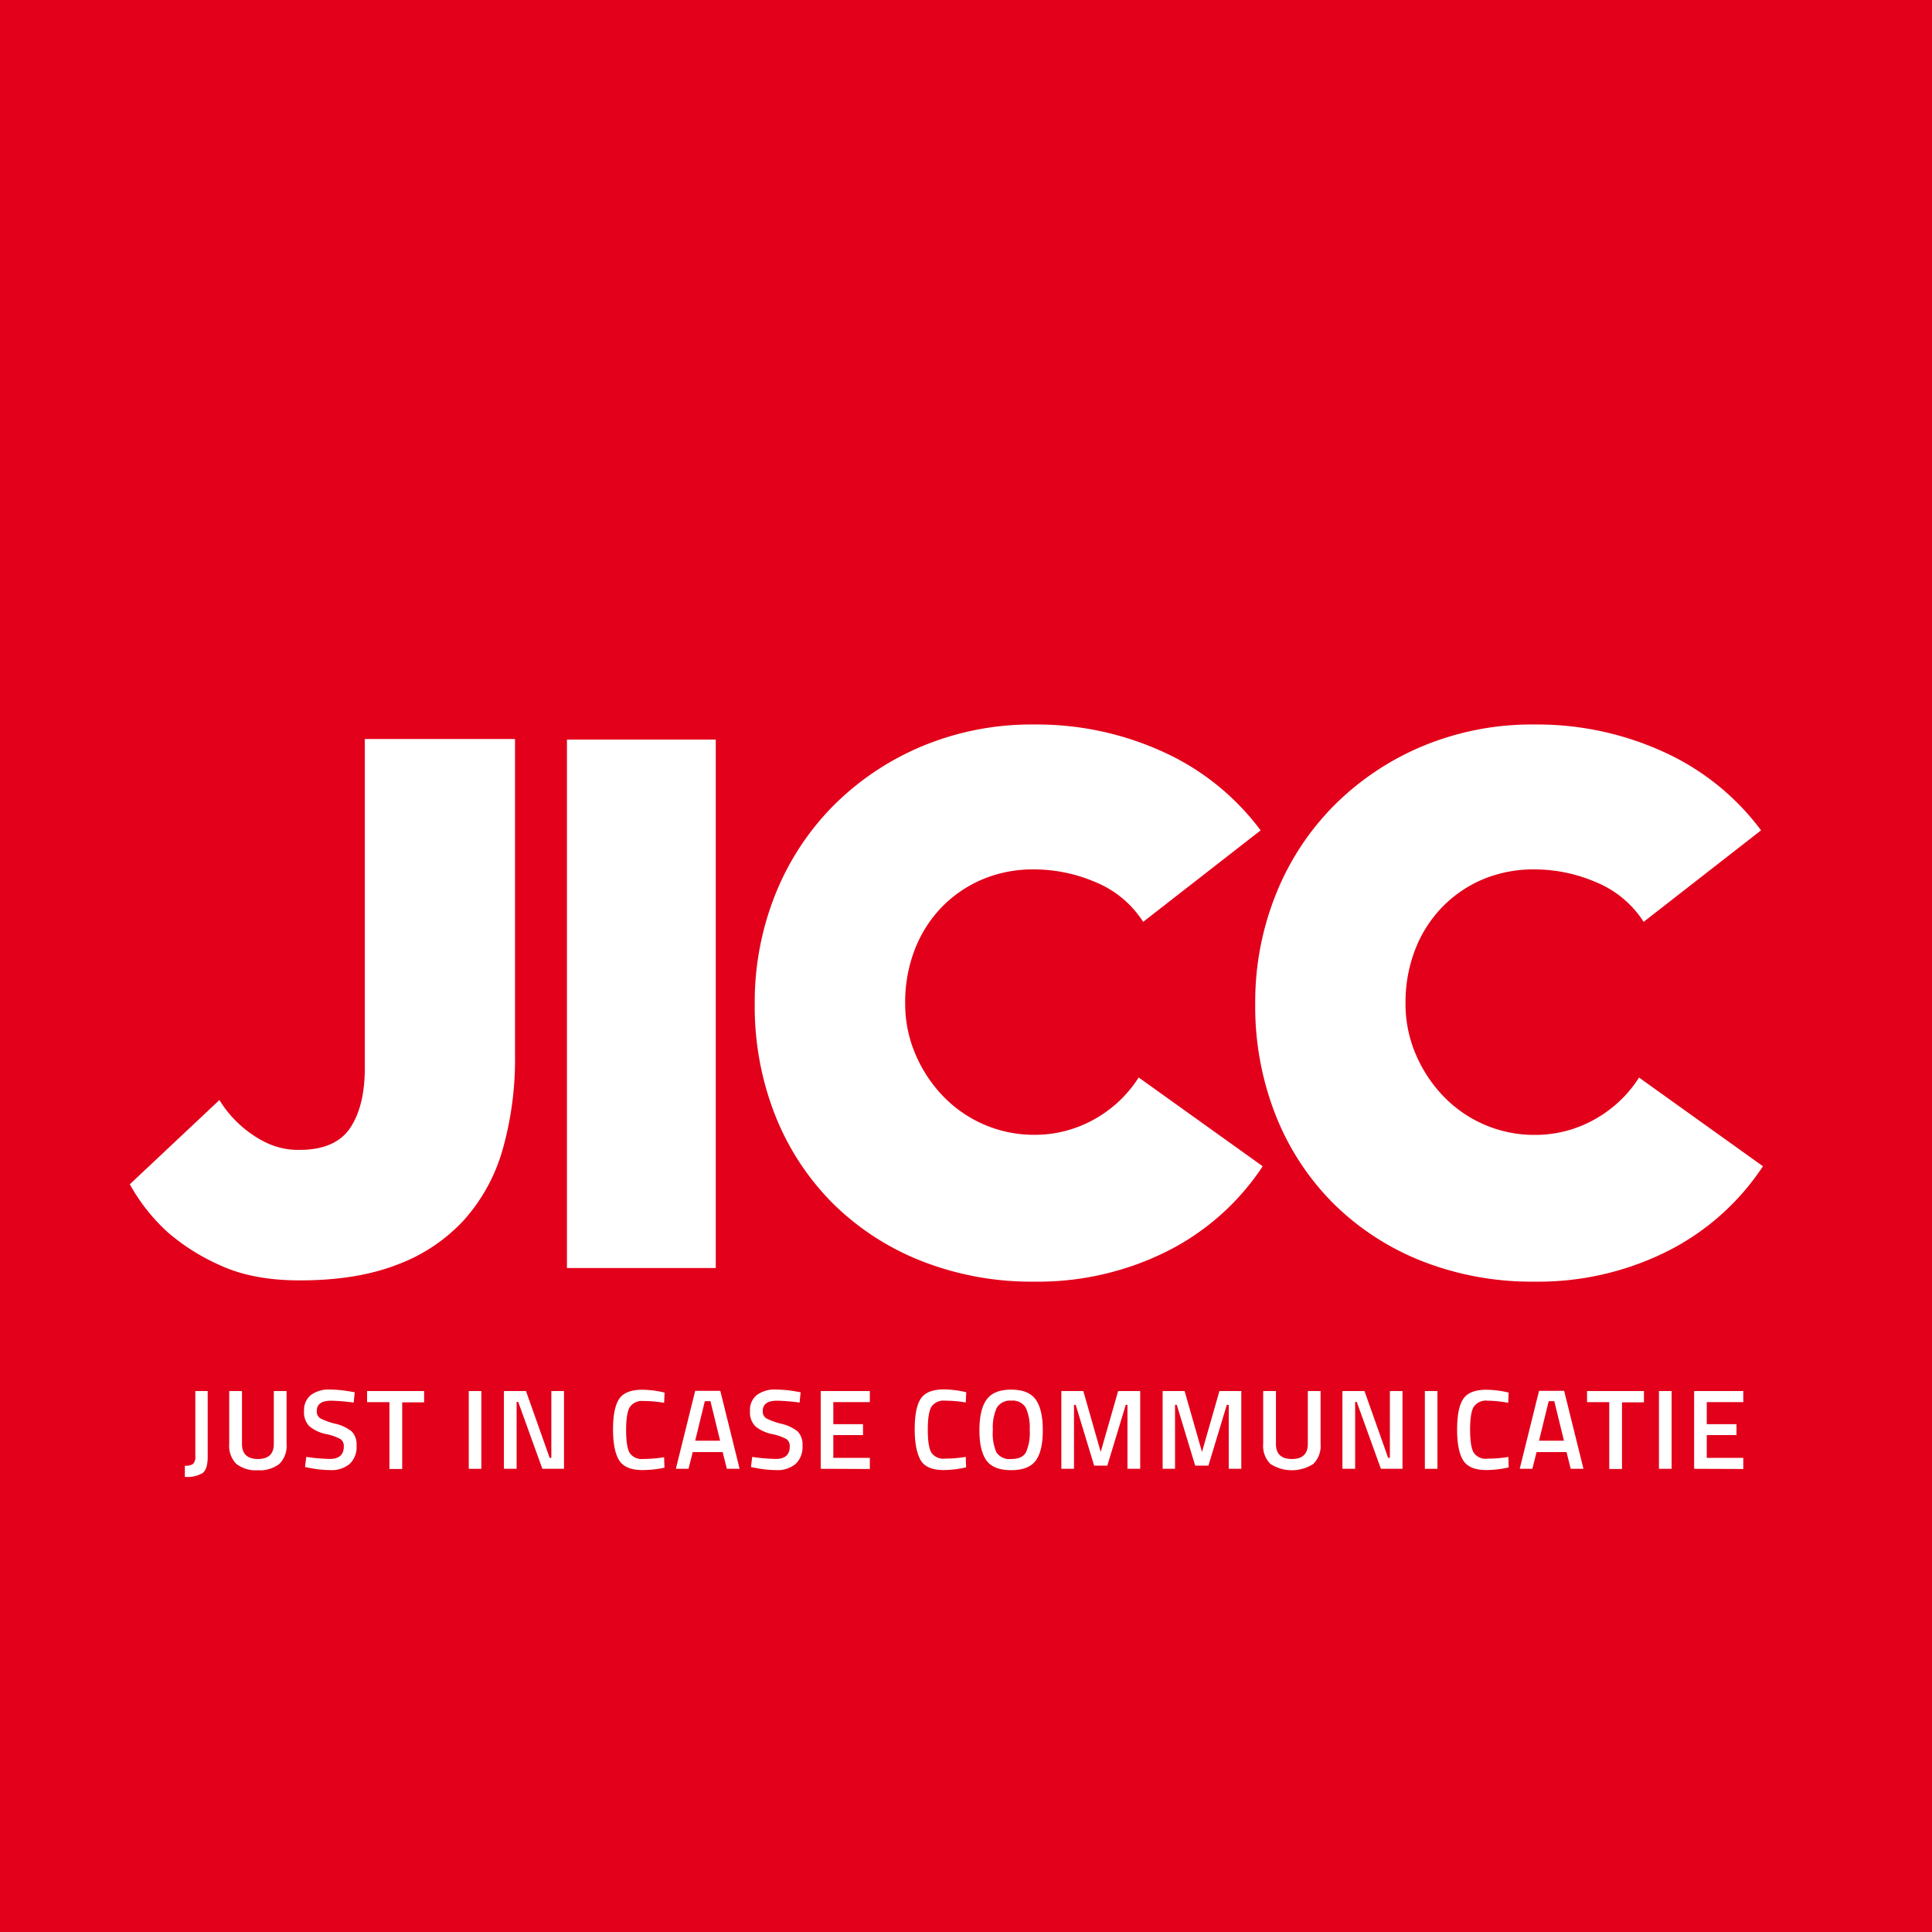
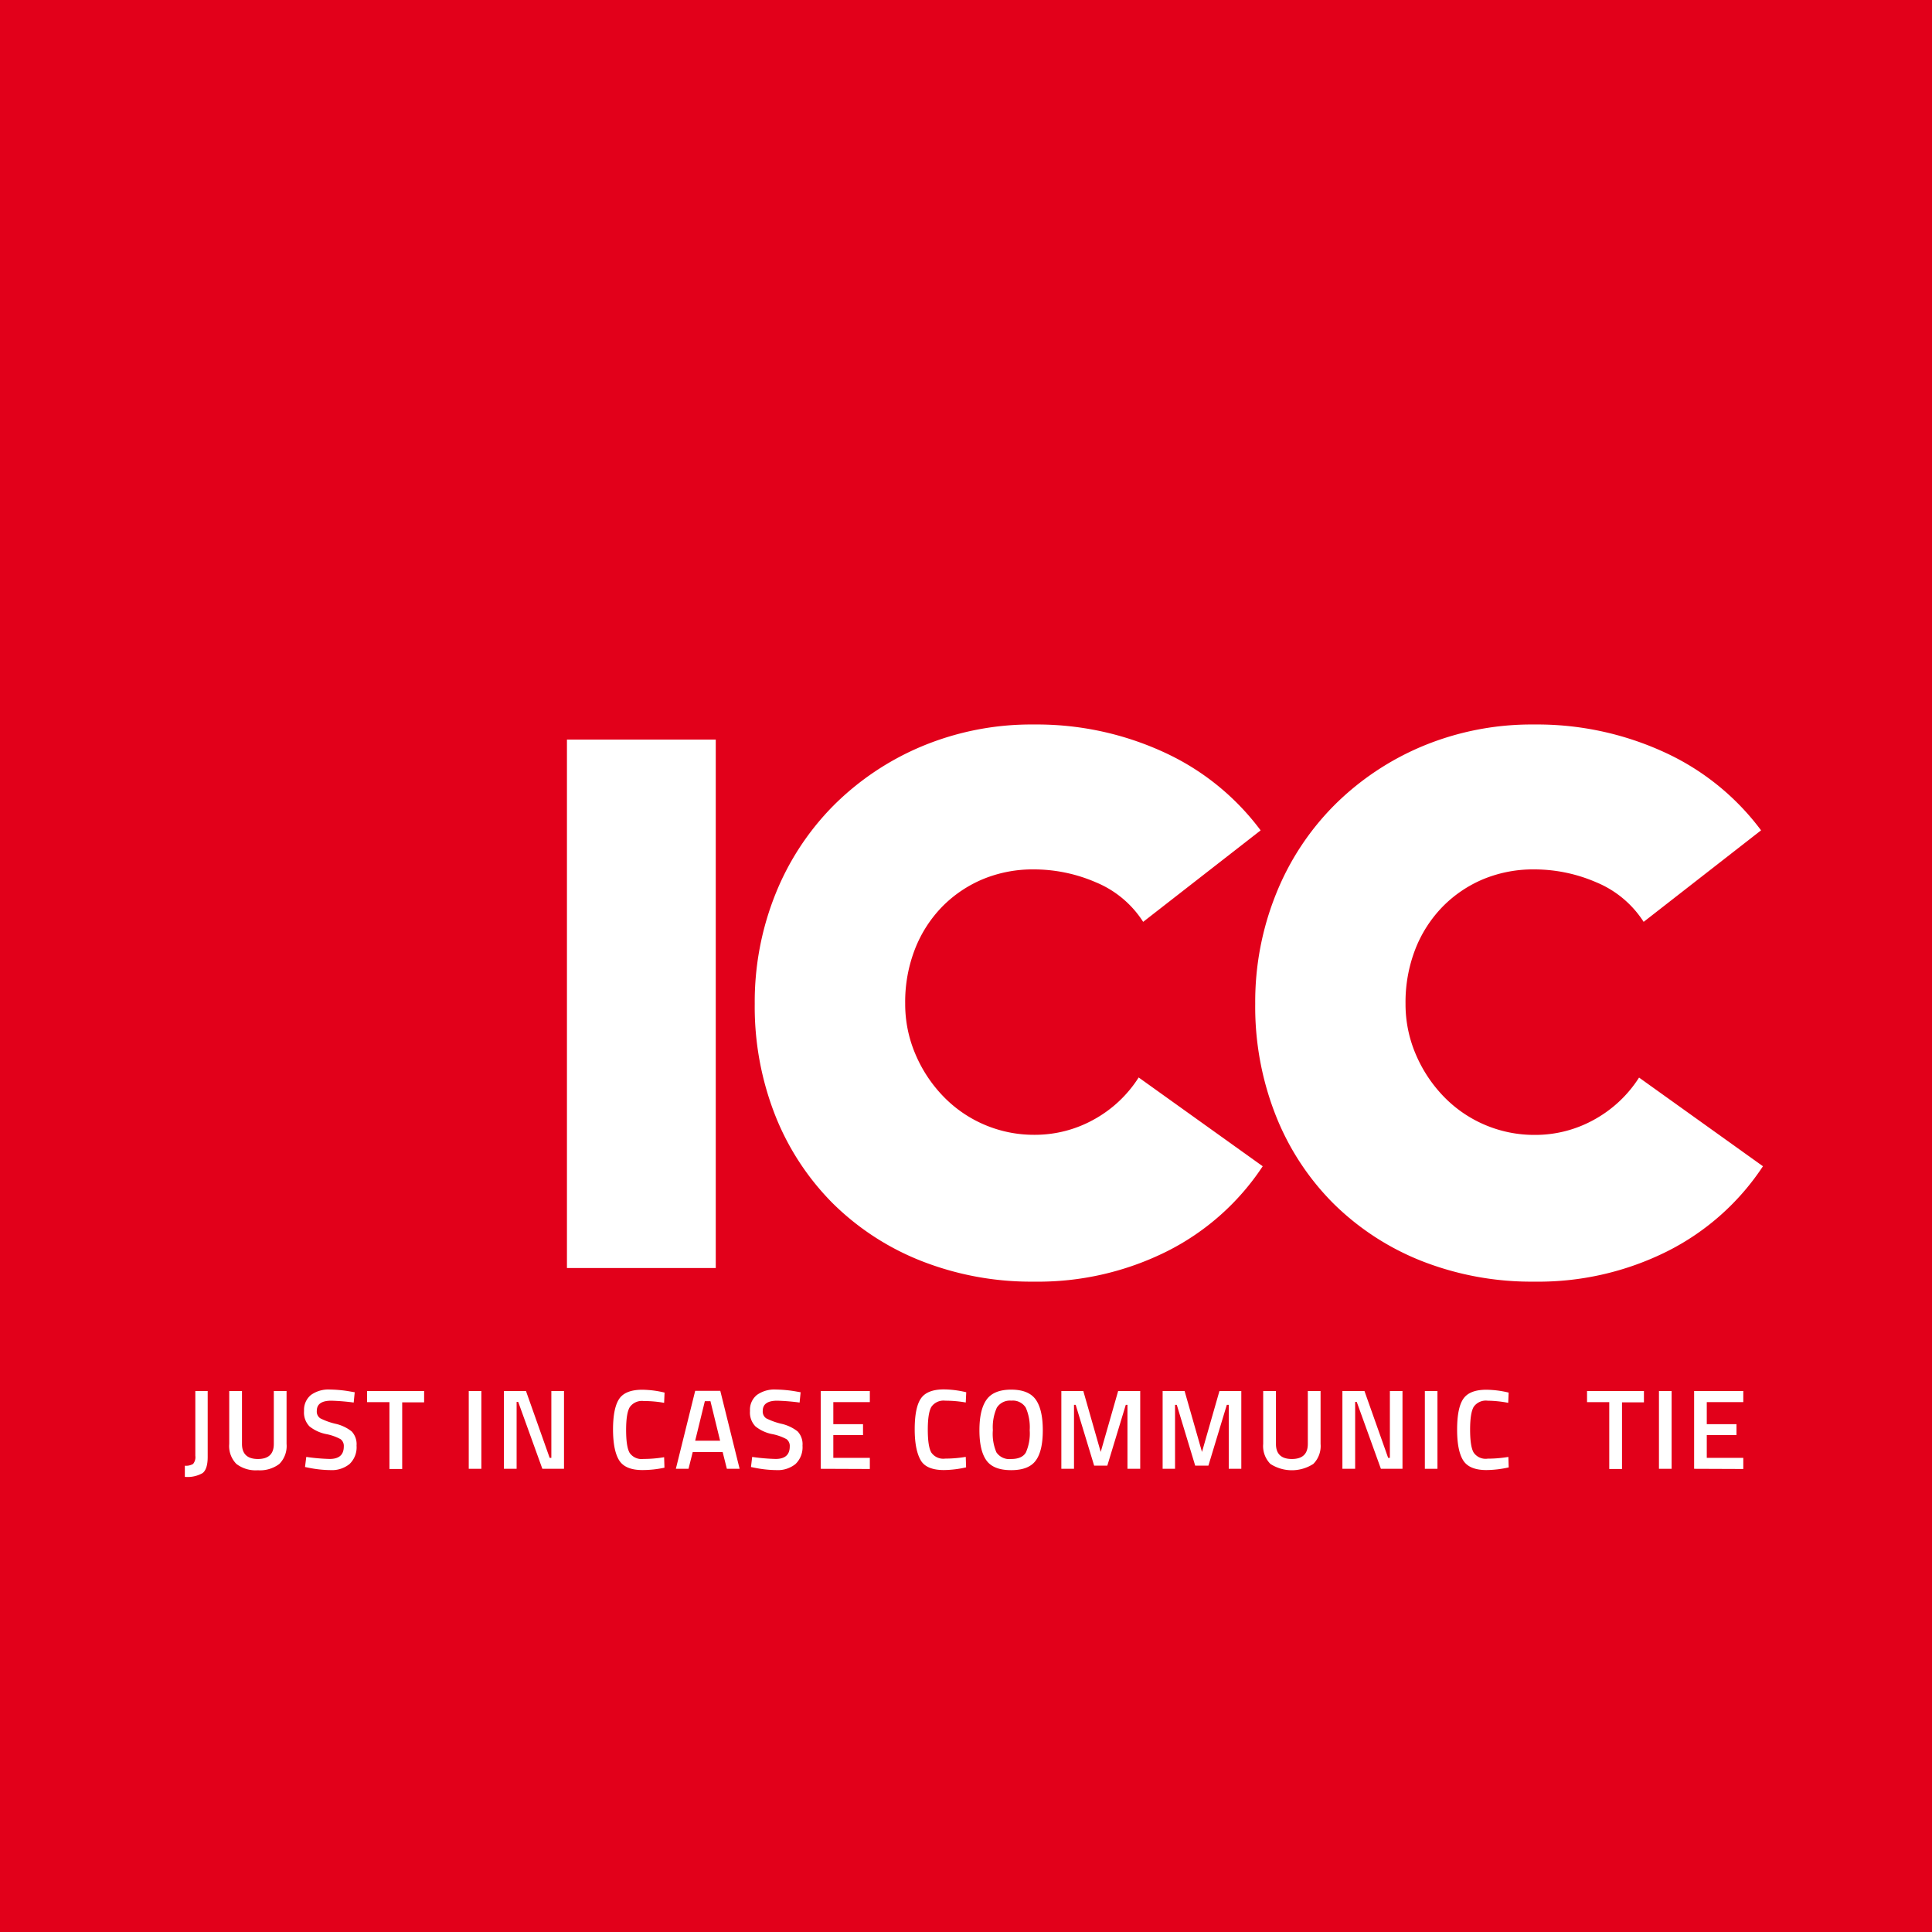
<svg xmlns="http://www.w3.org/2000/svg" id="Laag_1" data-name="Laag 1" viewBox="0 0 400 400">
  <defs>
    <style>.cls-1{fill:#e2001a;}.cls-2{fill:#fff;}</style>
  </defs>
  <title>logo-jicc</title>
  <rect class="cls-1" width="400" height="400" />
-   <path class="cls-2" d="M45.43,227.75A23.33,23.33,0,0,0,49.81,233,22.73,22.73,0,0,0,55,236.52a15.25,15.25,0,0,0,7,1.55q7.48,0,10.53-4.59t3-12.65V153h31.1v65.44a68.78,68.78,0,0,1-2.55,19.51,37.07,37.07,0,0,1-8,14.63,35.68,35.68,0,0,1-13.86,9.26q-8.4,3.26-20.14,3.25-9.75,0-16.47-3.11a43.26,43.26,0,0,1-10.81-6.79,38.57,38.57,0,0,1-7.92-10Z" />
  <path class="cls-2" d="M117.38,153.12h30.81V262.53H117.38Z" />
  <path class="cls-2" d="M261.43,241.46a51.29,51.29,0,0,1-19.79,17.6,59.7,59.7,0,0,1-27.56,6.29,62,62,0,0,1-23.4-4.31,54.4,54.4,0,0,1-18.3-11.94,53.84,53.84,0,0,1-11.88-18.17,61.44,61.44,0,0,1-4.24-23.11,59.94,59.94,0,0,1,4.31-22.76,55.11,55.11,0,0,1,12.09-18.37A57,57,0,0,1,191,154.46,58.75,58.75,0,0,1,214.08,150a62.9,62.9,0,0,1,26.85,5.72A51.8,51.8,0,0,1,261,171.92l-24.32,18.94a21.23,21.23,0,0,0-9.82-8.2A32.34,32.34,0,0,0,214.08,180,27,27,0,0,0,203.55,182a25.77,25.77,0,0,0-8.49,5.73,26.24,26.24,0,0,0-5.65,8.83,30.12,30.12,0,0,0-2,11.24,26.32,26.32,0,0,0,2.12,10.46,28.44,28.44,0,0,0,5.73,8.69,26.05,26.05,0,0,0,18.87,8,25.1,25.1,0,0,0,12.37-3.18,25.61,25.61,0,0,0,9.25-8.69Z" />
  <path class="cls-2" d="M365,241.46a51.29,51.29,0,0,1-19.79,17.6,59.67,59.67,0,0,1-27.56,6.29,62,62,0,0,1-23.4-4.31A54.4,54.4,0,0,1,276,249.1a53.66,53.66,0,0,1-11.87-18.17,61.24,61.24,0,0,1-4.25-23.11,59.76,59.76,0,0,1,4.32-22.76,54.93,54.93,0,0,1,12.08-18.37,57,57,0,0,1,18.31-12.23A58.7,58.7,0,0,1,317.68,150a63,63,0,0,1,26.86,5.72,51.77,51.77,0,0,1,20.07,16.19L340.3,190.86a21.31,21.31,0,0,0-9.83-8.2A32.31,32.31,0,0,0,317.68,180,27,27,0,0,0,307.15,182a25.73,25.73,0,0,0-8.48,5.73,26.26,26.26,0,0,0-5.66,8.83A30.32,30.32,0,0,0,291,207.82a26.32,26.32,0,0,0,2.12,10.46,28.62,28.62,0,0,0,5.73,8.69,26.05,26.05,0,0,0,18.87,8,25.07,25.07,0,0,0,12.37-3.18,25.72,25.72,0,0,0,9.26-8.69Z" />
  <path class="cls-2" d="M38.27,305.77v-2.31a2.84,2.84,0,0,0,1.71-.37,2.21,2.21,0,0,0,.46-1.68V288H43l0,13.64c0,1.68-.35,2.8-1.06,3.35A6.25,6.25,0,0,1,38.27,305.77Z" />
  <path class="cls-2" d="M50.1,298.94q0,3.13,3.3,3.13t3.29-3.13V288h2.64v10.93a5.27,5.27,0,0,1-1.49,4.16,6.63,6.63,0,0,1-4.46,1.31,6.56,6.56,0,0,1-4.44-1.31,5.27,5.27,0,0,1-1.48-4.16V288H50.1Z" />
  <path class="cls-2" d="M68.59,290c-2,0-3,.7-3,2.1a1.68,1.68,0,0,0,.71,1.54,14,14,0,0,0,3.12,1.13,8.33,8.33,0,0,1,3.4,1.6,3.86,3.86,0,0,1,1,2.93,4.77,4.77,0,0,1-1.45,3.81,5.79,5.79,0,0,1-3.94,1.26,23.64,23.64,0,0,1-4.43-.47l-.85-.17.26-2.09a40.18,40.18,0,0,0,4.85.42c1.95,0,2.92-.86,2.92-2.59a1.74,1.74,0,0,0-.66-1.5,10.28,10.28,0,0,0-3-1.06,8,8,0,0,1-3.44-1.59,4.1,4.1,0,0,1-1.13-3.2,4,4,0,0,1,1.43-3.31,6.2,6.2,0,0,1,3.94-1.12,26.14,26.14,0,0,1,4.29.42l.83.14-.21,2.13A45.32,45.32,0,0,0,68.59,290Z" />
  <path class="cls-2" d="M76,290.3V288H87.81v2.34H83.27v13.8H80.63V290.3Z" />
  <path class="cls-2" d="M97.05,304.1V288h2.61V304.1Z" />
  <path class="cls-2" d="M104.33,304.1V288h4.57l4.9,13.83h.35V288h2.62V304.1h-4.48l-5-13.85h-.33V304.1Z" />
  <path class="cls-2" d="M133,304.36q-3.54,0-4.8-2T126.92,296c0-3,.43-5.11,1.27-6.37s2.45-1.9,4.79-1.9a20.57,20.57,0,0,1,4.61.59l-.09,2.12a24.29,24.29,0,0,0-4.24-.37,3.06,3.06,0,0,0-2.87,1.26c-.51.84-.76,2.42-.76,4.73s.24,3.9.73,4.74a3,3,0,0,0,2.85,1.26,26.15,26.15,0,0,0,4.29-.36l.07,2.17A21.75,21.75,0,0,1,133,304.36Z" />
  <path class="cls-2" d="M139.93,304.1l4-16.14h5.2l4,16.14h-2.64l-.87-3.46h-6.2l-.87,3.46Zm6-14-2,8.18h5.16l-2-8.18Z" />
  <path class="cls-2" d="M160.92,290c-2,0-3,.7-3,2.1a1.7,1.7,0,0,0,.7,1.54,14,14,0,0,0,3.12,1.13,8.39,8.39,0,0,1,3.41,1.6,3.86,3.86,0,0,1,1,2.93,4.8,4.8,0,0,1-1.45,3.81,5.82,5.82,0,0,1-3.95,1.26,23.81,23.81,0,0,1-4.43-.47l-.84-.17.25-2.09a40.15,40.15,0,0,0,4.86.42c1.94,0,2.92-.86,2.92-2.59a1.74,1.74,0,0,0-.66-1.5,10.28,10.28,0,0,0-3-1.06,7.94,7.94,0,0,1-3.44-1.59,4.1,4.1,0,0,1-1.13-3.2,3.92,3.92,0,0,1,1.43-3.31,6.2,6.2,0,0,1,3.94-1.12,26.14,26.14,0,0,1,4.29.42l.82.14-.21,2.13A45.18,45.18,0,0,0,160.92,290Z" />
  <path class="cls-2" d="M169.92,304.1V288h10.17v2.29h-7.56v4.57h6.15v2.26h-6.15v4.71h7.56v2.31Z" />
  <path class="cls-2" d="M195.43,304.36c-2.36,0-4-.65-4.79-2s-1.26-3.44-1.26-6.43.42-5.11,1.27-6.37,2.44-1.9,4.78-1.9a20.59,20.59,0,0,1,4.62.59l-.1,2.12a24.21,24.21,0,0,0-4.24-.37,3.06,3.06,0,0,0-2.87,1.26c-.5.84-.75,2.42-.75,4.73s.24,3.9.73,4.74a3,3,0,0,0,2.85,1.26,26,26,0,0,0,4.28-.36l.07,2.17A21.61,21.61,0,0,1,195.43,304.36Z" />
  <path class="cls-2" d="M214.45,302.38q-1.44,2-5.1,2c-2.43,0-4.14-.66-5.11-2s-1.46-3.41-1.46-6.26.49-4.95,1.47-6.33,2.68-2.08,5.1-2.08,4.12.69,5.09,2.06,1.46,3.49,1.46,6.35S215.42,301.06,214.45,302.38Zm-8.16-1.7a3.22,3.22,0,0,0,3.06,1.39c1.51,0,2.53-.45,3.05-1.36a9.67,9.67,0,0,0,.79-4.58,10.11,10.11,0,0,0-.81-4.68,3.16,3.16,0,0,0-3-1.46,3.2,3.2,0,0,0-3,1.46,9.87,9.87,0,0,0-.82,4.65A9.7,9.7,0,0,0,206.29,300.68Z" />
  <path class="cls-2" d="M219.74,304.1V288h4.55l3.6,12.61L231.5,288h4.57V304.1h-2.64V290.86h-.35l-3.82,12.58h-2.73l-3.82-12.58h-.35V304.1Z" />
  <path class="cls-2" d="M240.71,304.1V288h4.55l3.6,12.61L252.47,288H257V304.1H254.4V290.86H254l-3.81,12.58h-2.74l-3.81-12.58h-.36V304.1Z" />
  <path class="cls-2" d="M264.17,298.94q0,3.13,3.3,3.13t3.3-3.13V288h2.64v10.93a5.24,5.24,0,0,1-1.5,4.16,8.2,8.2,0,0,1-8.89,0,5.27,5.27,0,0,1-1.49-4.16V288h2.64Z" />
  <path class="cls-2" d="M277.93,304.1V288h4.57l4.9,13.83h.36V288h2.61V304.1H285.9l-5-13.85h-.33V304.1Z" />
  <path class="cls-2" d="M295,304.1V288h2.61V304.1Z" />
  <path class="cls-2" d="M307.74,304.36q-3.54,0-4.8-2T301.68,296c0-3,.42-5.11,1.27-6.37s2.44-1.9,4.79-1.9a20.57,20.57,0,0,1,4.61.59l-.09,2.12A24.38,24.38,0,0,0,308,290a3.07,3.07,0,0,0-2.88,1.26c-.5.84-.75,2.42-.75,4.73s.24,3.9.73,4.74A3,3,0,0,0,308,302a26.24,26.24,0,0,0,4.29-.36l.07,2.17A21.75,21.75,0,0,1,307.74,304.36Z" />
-   <path class="cls-2" d="M314.64,304.1l4-16.14h5.2l4,16.14h-2.64l-.87-3.46h-6.2l-.87,3.46Zm6-14-2,8.18h5.16l-2-8.18Z" />
  <path class="cls-2" d="M328.58,290.3V288h11.78v2.34h-4.54v13.8h-2.64V290.3Z" />
  <path class="cls-2" d="M343.47,304.1V288h2.62V304.1Z" />
  <path class="cls-2" d="M350.75,304.1V288h10.18v2.29h-7.56v4.57h6.15v2.26h-6.15v4.71h7.56v2.31Z" />
</svg>